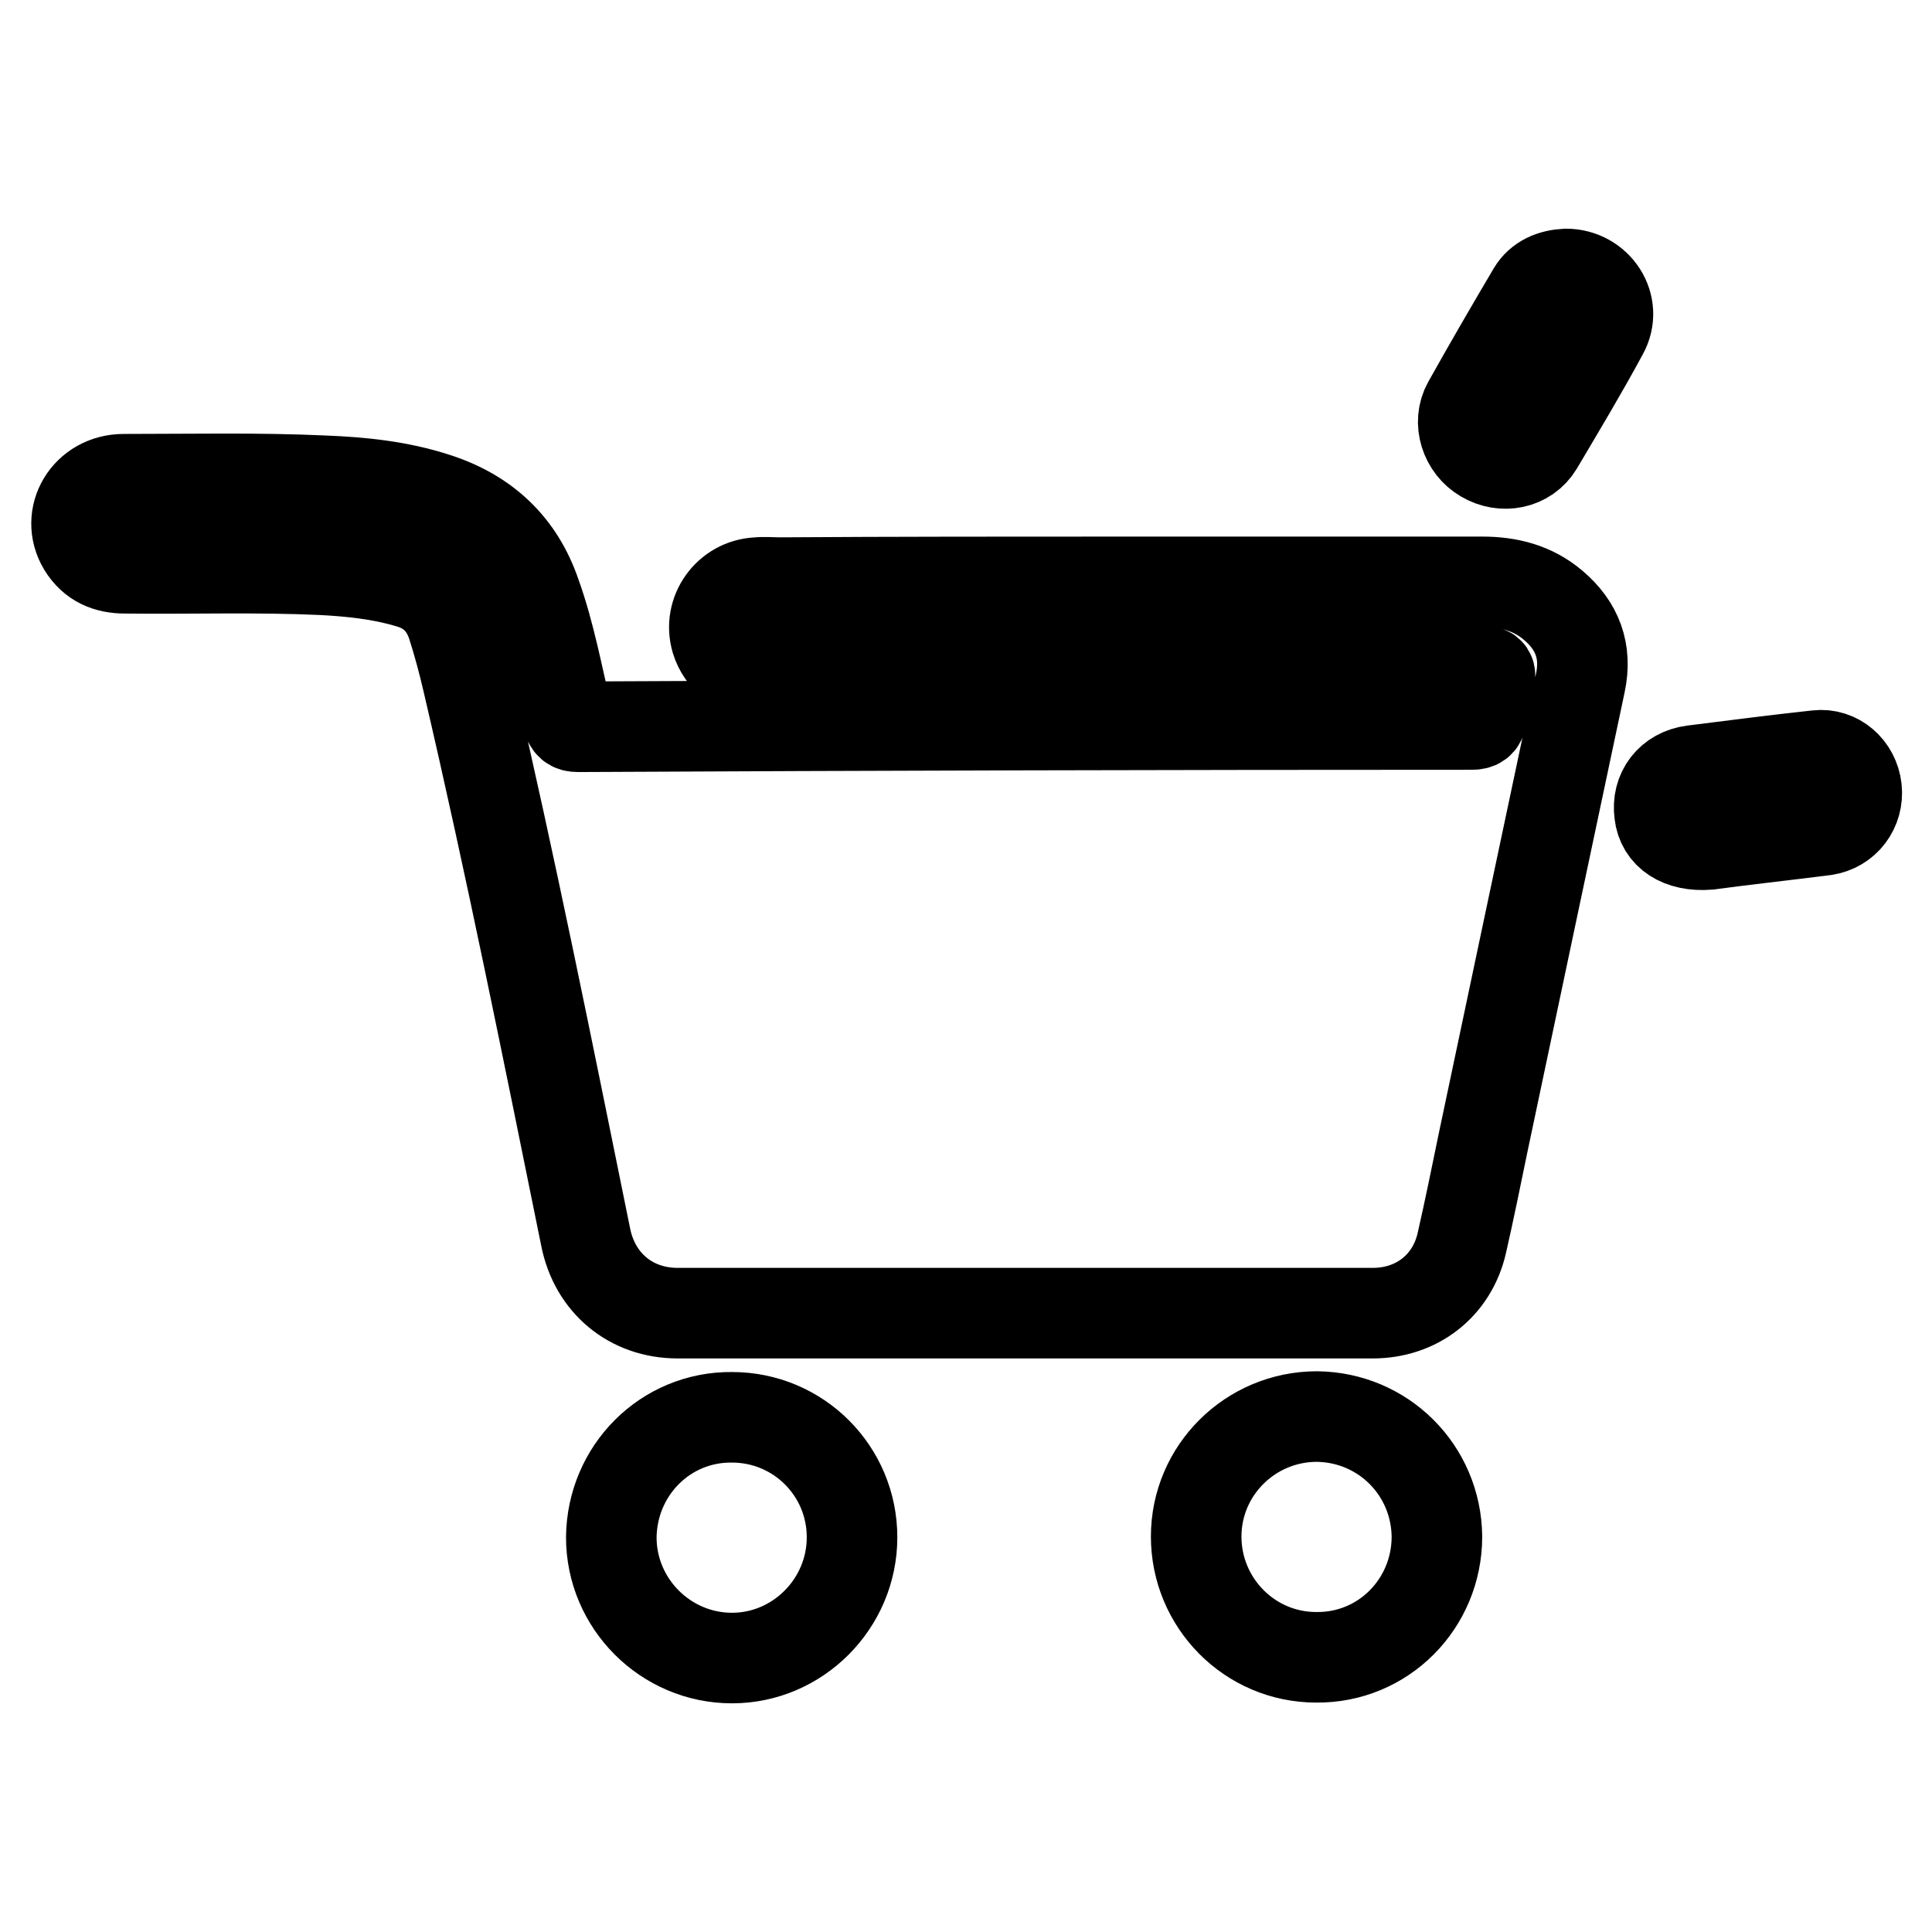
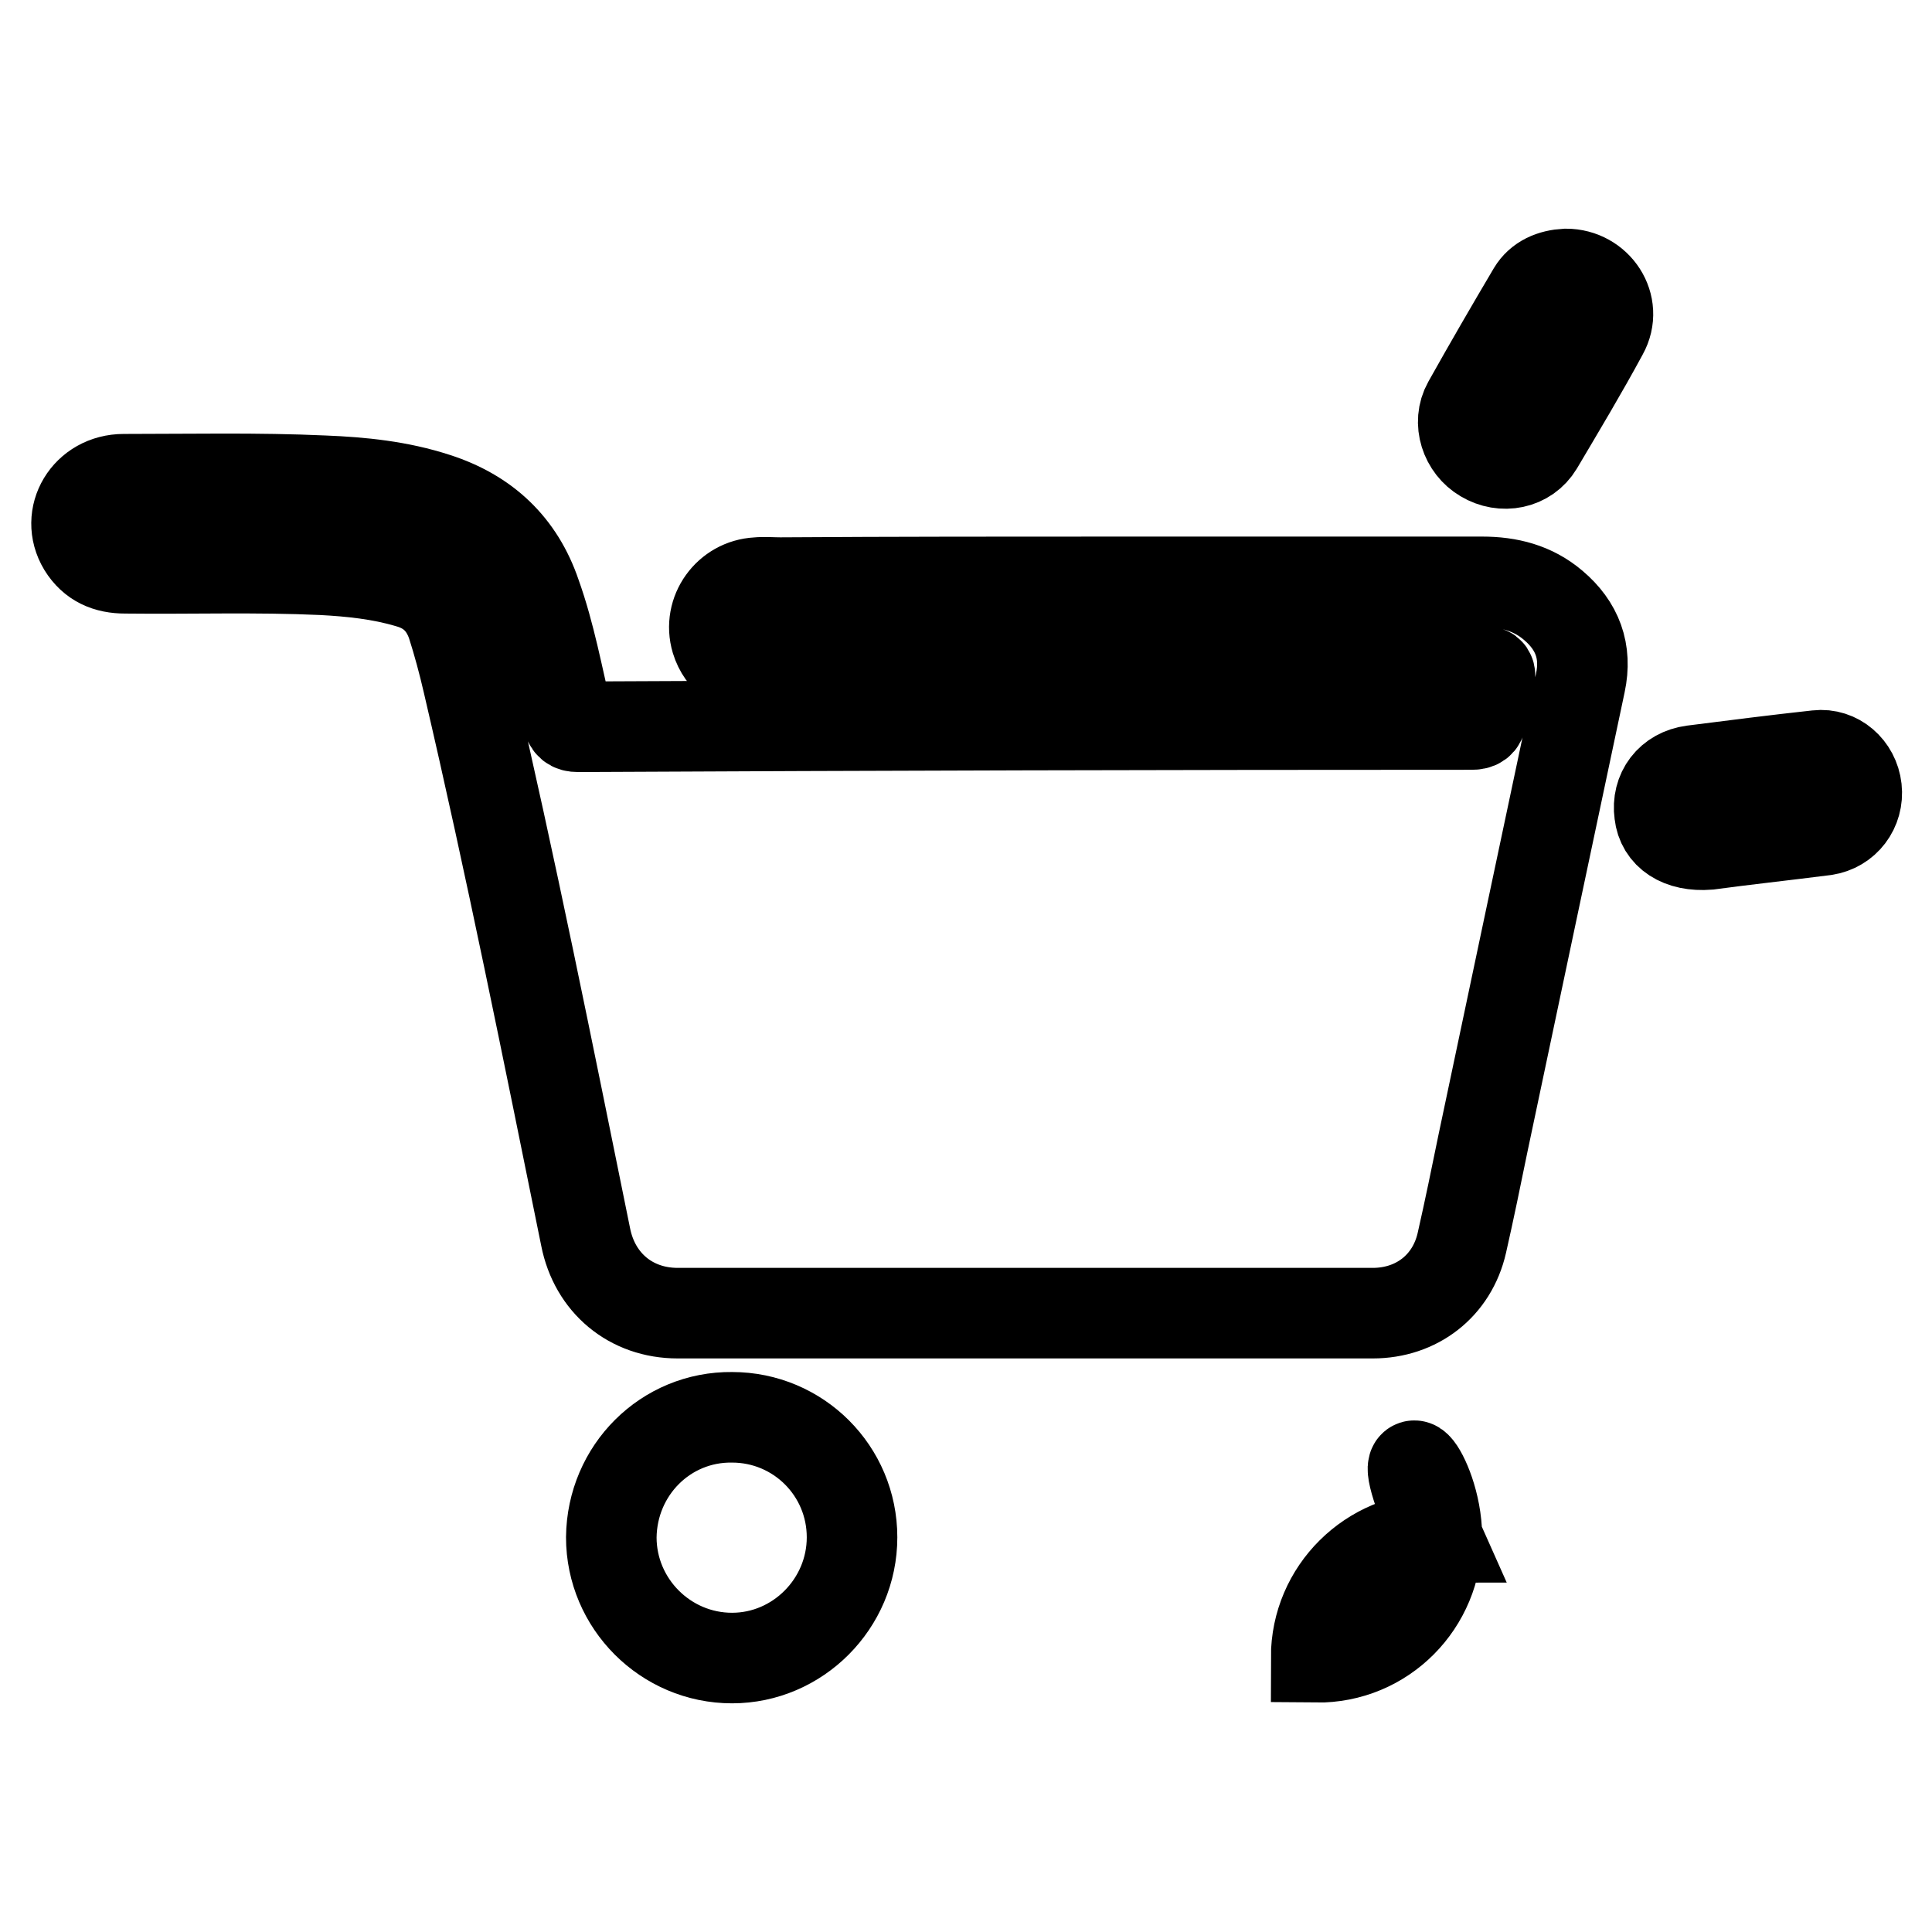
<svg xmlns="http://www.w3.org/2000/svg" version="1.1" x="0px" y="0px" viewBox="0 0 256 256" enable-background="new 0 0 256 256" xml:space="preserve">
  <g>
-     <path stroke-width="12" fill-opacity="0" stroke="#000000" d="M149.1,77.1c15.8,0,31.5,0,47.3,0c3.5,0,6.7,0.8,9.4,3.1c3.2,2.7,4.5,6.1,3.6,10.3 c-4.3,20.3-8.6,40.6-12.9,61c-0.9,4.4-1.8,8.8-2.8,13.2c-1.3,5.7-6,9.3-11.8,9.3c-30.7,0-61.4,0-92.1,0c-6.2,0-11-4-12.2-10.1 c-5-24.6-9.9-49.1-15.6-73.5c-0.6-2.6-1.3-5.2-2.1-7.7c-1-2.9-2.9-4.7-5.8-5.5c-3.7-1.1-7.6-1.5-11.4-1.7 c-8.7-0.4-17.4-0.1-26.1-0.2c-2.4,0-4.3-0.8-5.6-2.9c-2.4-4,0.5-8.9,5.4-8.9c8.8,0,17.7-0.2,26.5,0.2c5,0.2,10,0.7,14.9,2.3 c6.5,2.1,11,6.3,13.2,12.8c1.9,5.3,2.9,10.9,4.2,16.3c0.2,0.9,0.5,1.2,1.4,1.2C116,96.1,155.5,96,195,96c0.8,0,1.2-0.2,1.3-1 c0.3-1.7,0.7-3.4,1.1-5.1c0.1-0.6,0-1-0.7-0.9c-0.3,0-0.6,0-0.9,0c-31.6,0-63.2,0-94.8,0c-3.1,0-5.3-1.6-6.1-4.2 c-1.1-3.7,1.6-7.4,5.4-7.6c1-0.1,2,0,3.1,0C118.5,77.1,133.8,77.1,149.1,77.1z M190.4,203.6c0,8.9-7.1,16.1-16,16 c-8.8,0-15.9-7.2-15.9-16c0-8.8,7.2-15.9,16-15.9C183.3,187.8,190.3,194.8,190.4,203.6z M97,187.8c8.8,0,15.9,7.1,15.9,15.9 c0,8.8-7.2,16-15.9,16c-8.8,0-16-7.2-16-16C81.1,194.8,88.2,187.7,97,187.8z M207.5,36.3c4.1,0,6.9,4.2,4.9,7.8 c-2.7,5-5.7,10-8.6,14.9c-1.5,2.5-4.7,3.1-7.2,1.6c-2.4-1.4-3.5-4.6-2.1-7.1c2.8-5,5.7-10,8.6-14.9C204,37.1,205.6,36.4,207.5,36.3 z M226.4,111.9c-3.8,0.3-6.2-1.4-6.5-4.1c-0.4-2.9,1.4-5.3,4.4-5.7c5.5-0.7,11-1.4,16.5-2c2.6-0.3,4.9,1.7,5.2,4.4 c0.3,2.7-1.5,5.1-4.2,5.5C236.3,110.7,230.8,111.3,226.4,111.9z" />
+     <path stroke-width="12" fill-opacity="0" stroke="#000000" d="M149.1,77.1c15.8,0,31.5,0,47.3,0c3.5,0,6.7,0.8,9.4,3.1c3.2,2.7,4.5,6.1,3.6,10.3 c-4.3,20.3-8.6,40.6-12.9,61c-0.9,4.4-1.8,8.8-2.8,13.2c-1.3,5.7-6,9.3-11.8,9.3c-30.7,0-61.4,0-92.1,0c-6.2,0-11-4-12.2-10.1 c-5-24.6-9.9-49.1-15.6-73.5c-0.6-2.6-1.3-5.2-2.1-7.7c-1-2.9-2.9-4.7-5.8-5.5c-3.7-1.1-7.6-1.5-11.4-1.7 c-8.7-0.4-17.4-0.1-26.1-0.2c-2.4,0-4.3-0.8-5.6-2.9c-2.4-4,0.5-8.9,5.4-8.9c8.8,0,17.7-0.2,26.5,0.2c5,0.2,10,0.7,14.9,2.3 c6.5,2.1,11,6.3,13.2,12.8c1.9,5.3,2.9,10.9,4.2,16.3c0.2,0.9,0.5,1.2,1.4,1.2C116,96.1,155.5,96,195,96c0.8,0,1.2-0.2,1.3-1 c0.3-1.7,0.7-3.4,1.1-5.1c0.1-0.6,0-1-0.7-0.9c-0.3,0-0.6,0-0.9,0c-31.6,0-63.2,0-94.8,0c-3.1,0-5.3-1.6-6.1-4.2 c-1.1-3.7,1.6-7.4,5.4-7.6c1-0.1,2,0,3.1,0C118.5,77.1,133.8,77.1,149.1,77.1z M190.4,203.6c0,8.9-7.1,16.1-16,16 c0-8.8,7.2-15.9,16-15.9C183.3,187.8,190.3,194.8,190.4,203.6z M97,187.8c8.8,0,15.9,7.1,15.9,15.9 c0,8.8-7.2,16-15.9,16c-8.8,0-16-7.2-16-16C81.1,194.8,88.2,187.7,97,187.8z M207.5,36.3c4.1,0,6.9,4.2,4.9,7.8 c-2.7,5-5.7,10-8.6,14.9c-1.5,2.5-4.7,3.1-7.2,1.6c-2.4-1.4-3.5-4.6-2.1-7.1c2.8-5,5.7-10,8.6-14.9C204,37.1,205.6,36.4,207.5,36.3 z M226.4,111.9c-3.8,0.3-6.2-1.4-6.5-4.1c-0.4-2.9,1.4-5.3,4.4-5.7c5.5-0.7,11-1.4,16.5-2c2.6-0.3,4.9,1.7,5.2,4.4 c0.3,2.7-1.5,5.1-4.2,5.5C236.3,110.7,230.8,111.3,226.4,111.9z" />
  </g>
</svg>